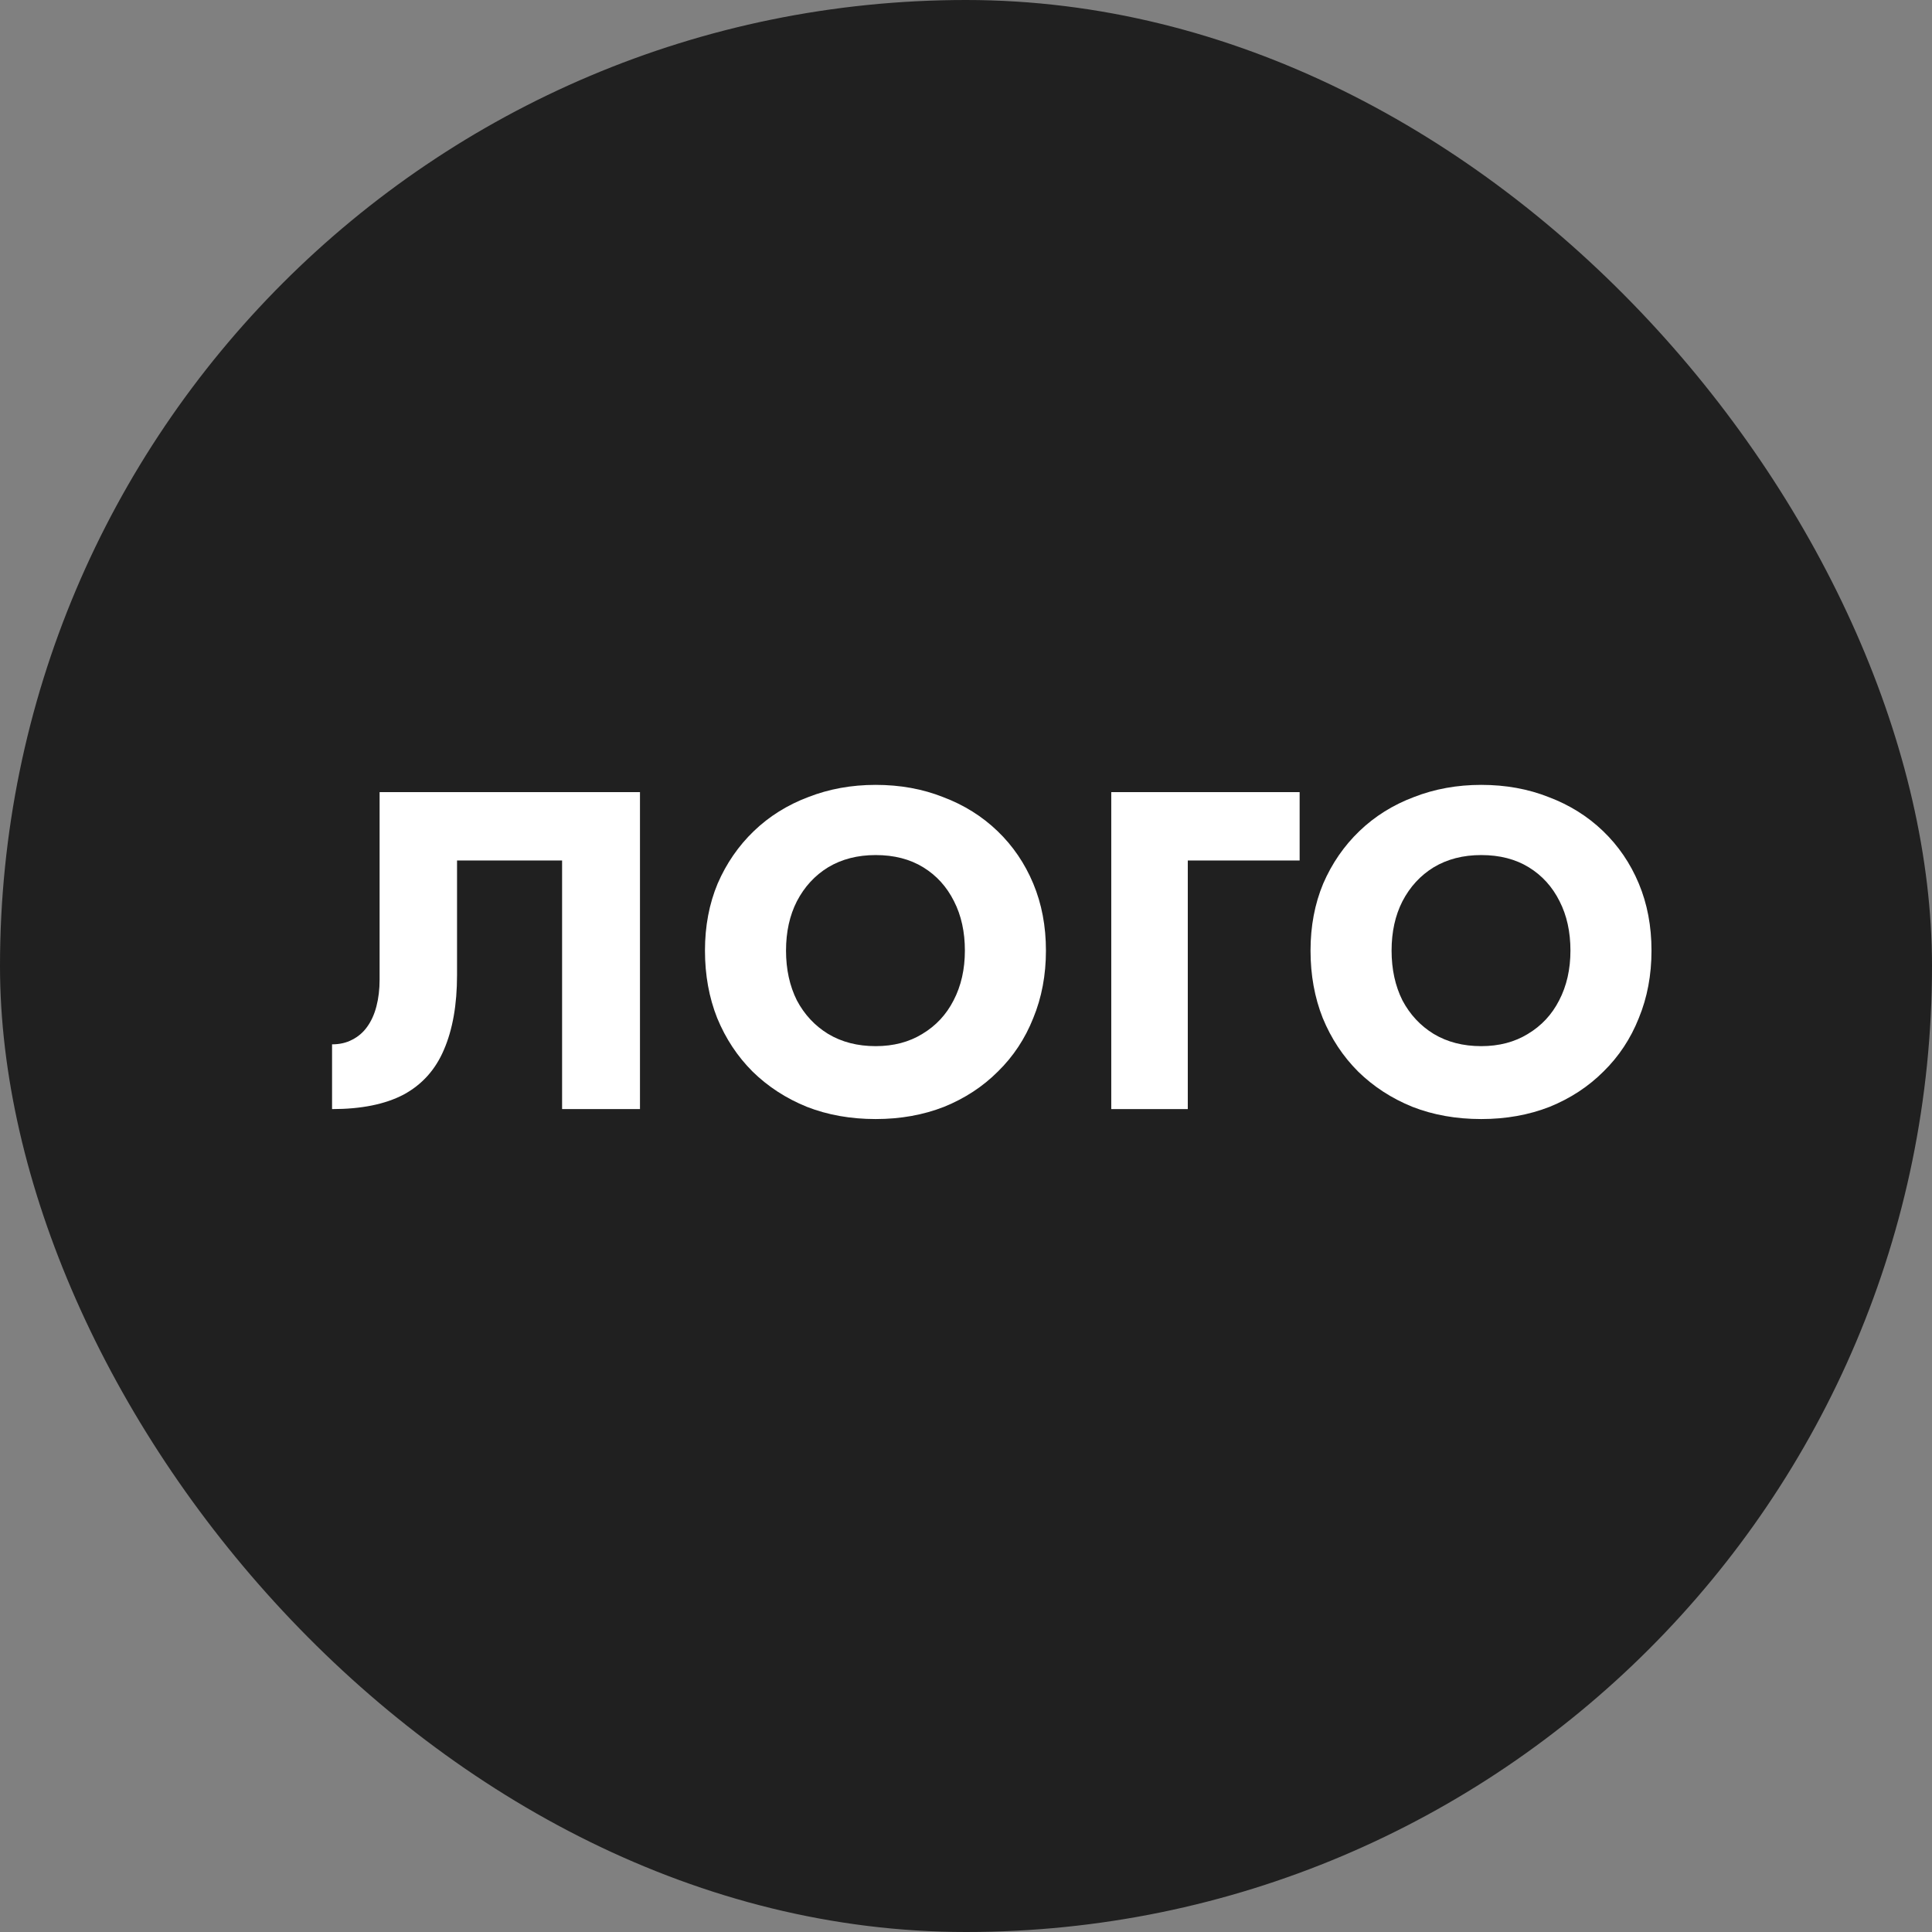
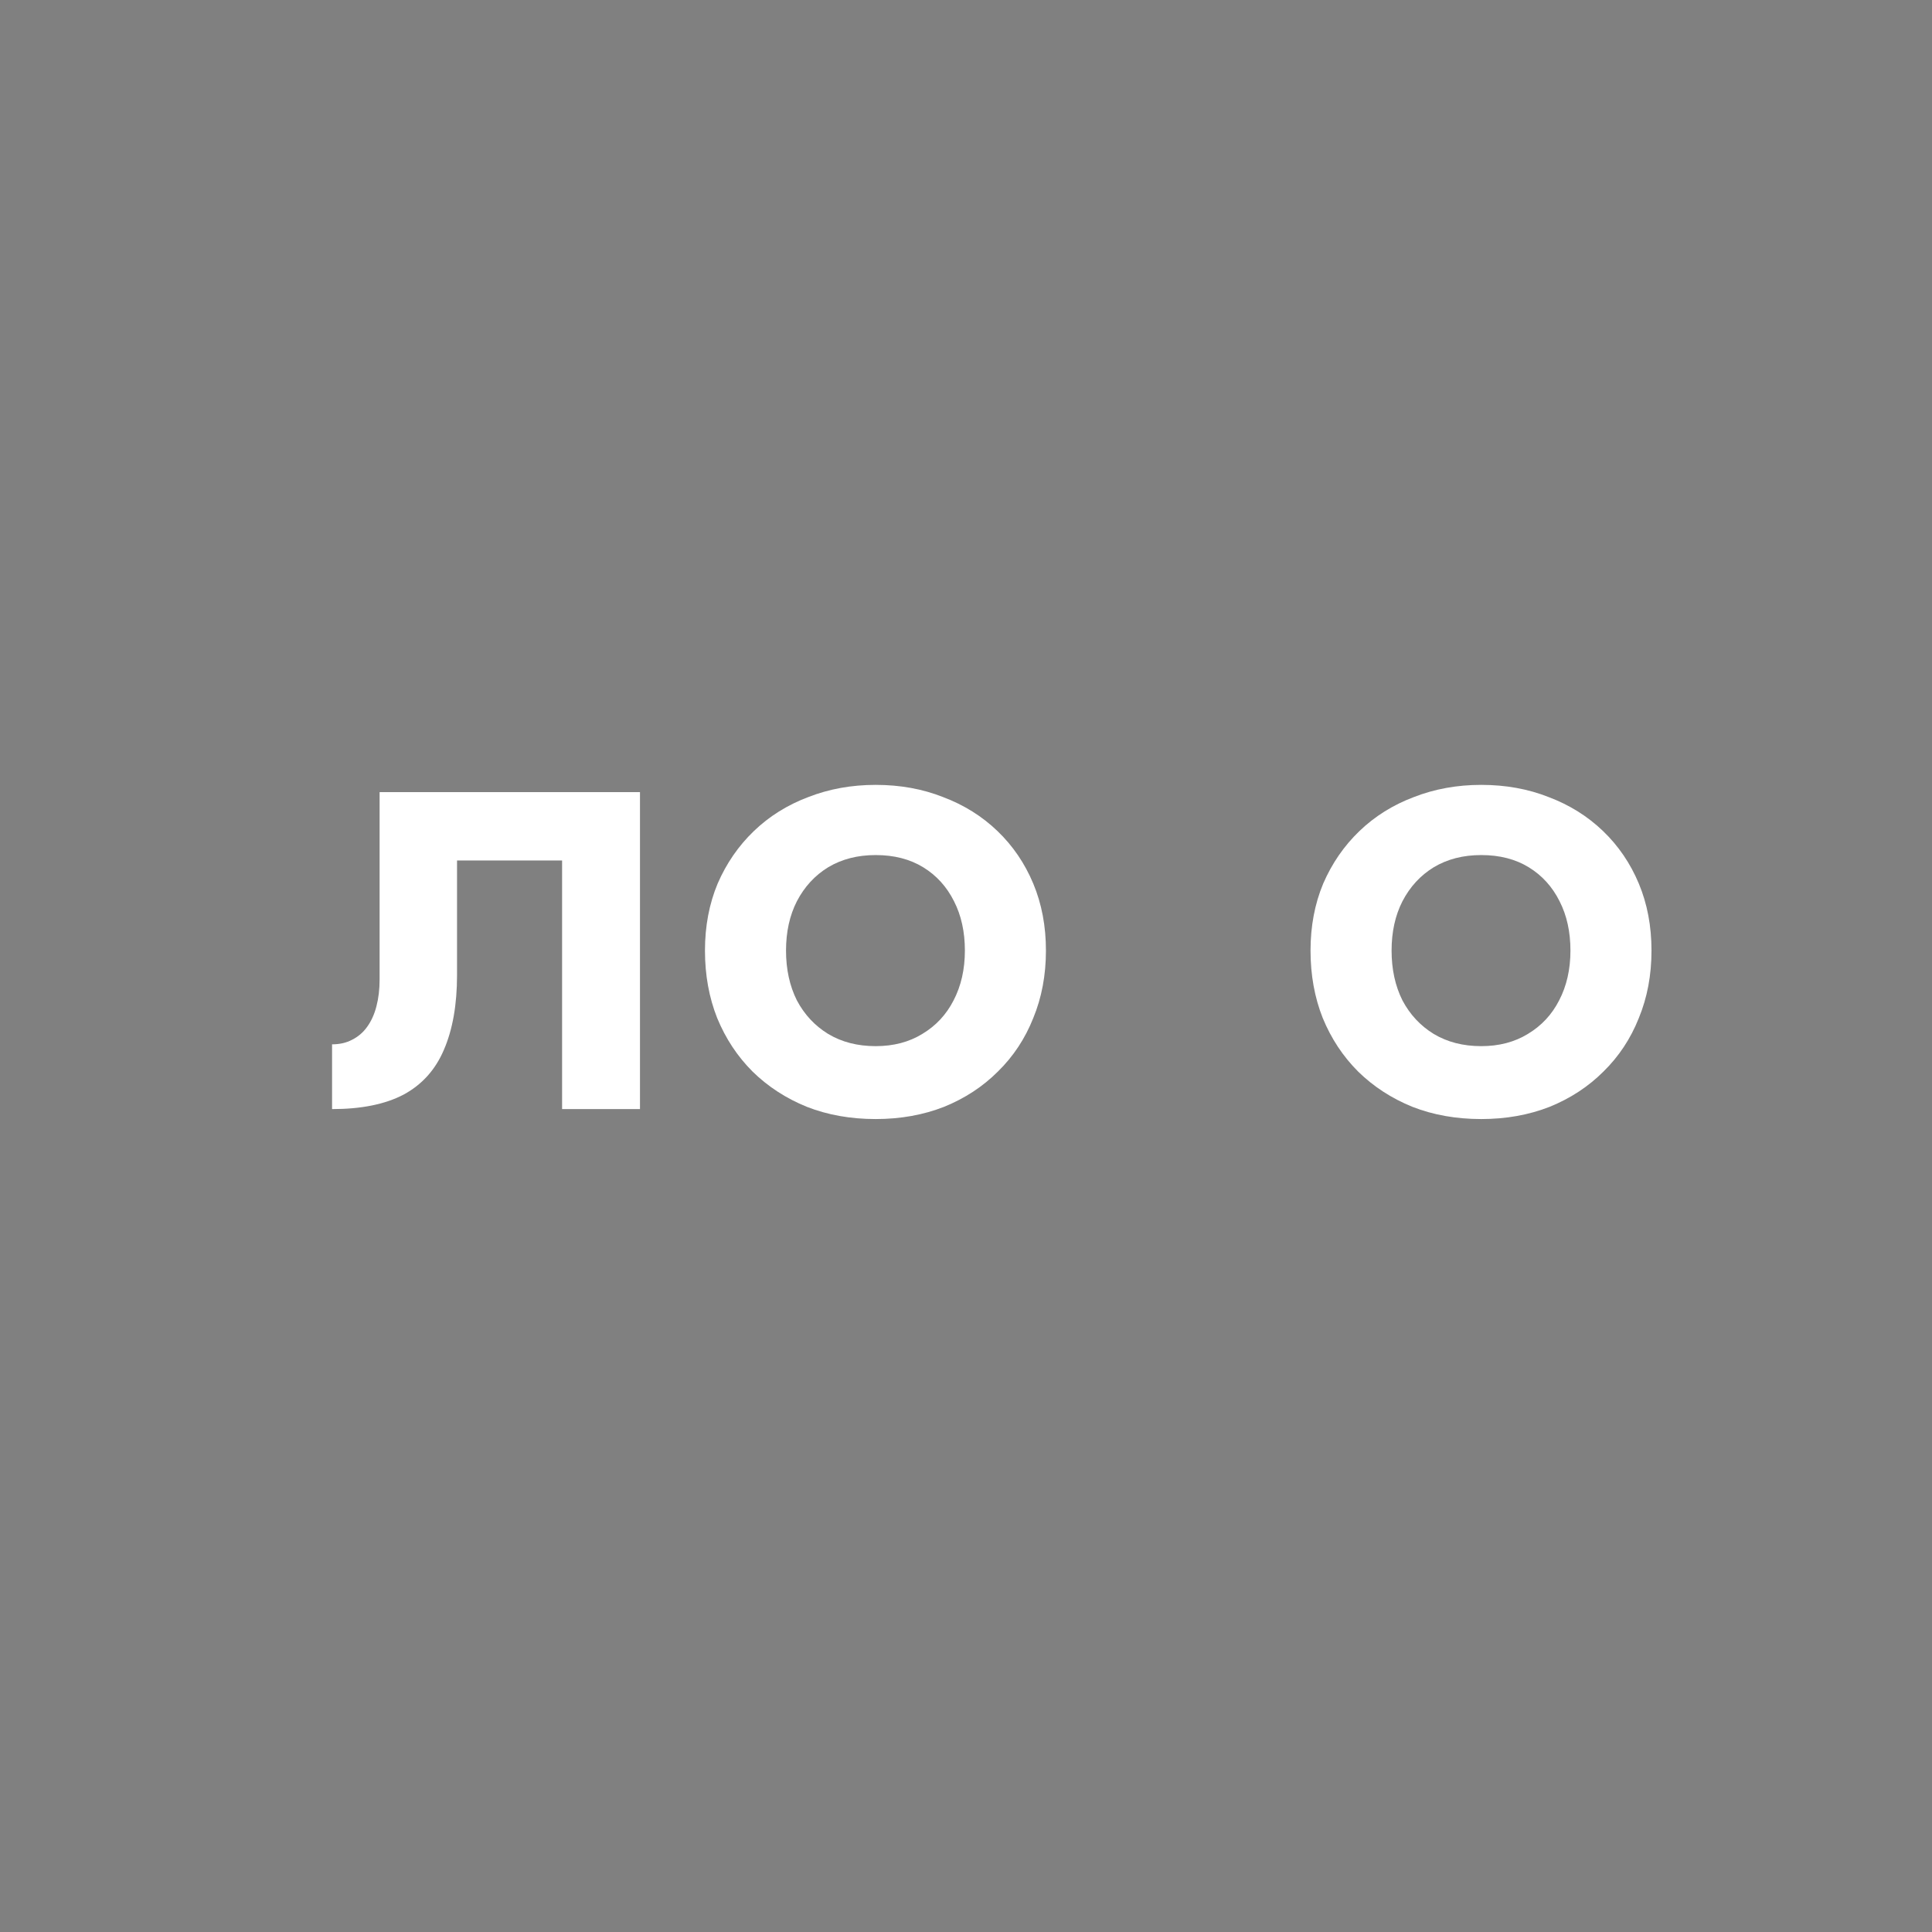
<svg xmlns="http://www.w3.org/2000/svg" width="64" height="64" viewBox="0 0 64 64" fill="none">
  <rect x="0" y="0" width="64" height="64" fill="#808080" stroke="none" />
-   <rect width="64" height="64" rx="32" fill="#202020" />
  <path d="M21.2 26.24V36.74H18.62V28.505H15.14V32.3C15.14 33.28 14.995 34.105 14.705 34.775C14.425 35.435 13.98 35.93 13.37 36.26C12.76 36.58 11.97 36.74 11 36.74V34.595C11.25 34.595 11.47 34.545 11.66 34.445C11.86 34.345 12.025 34.205 12.155 34.025C12.295 33.835 12.4 33.605 12.47 33.335C12.54 33.065 12.575 32.77 12.575 32.45V26.24H21.2Z" fill="white" />
  <path d="M26.038 31.49C26.038 32.11 26.158 32.66 26.398 33.14C26.648 33.61 26.993 33.98 27.433 34.25C27.883 34.52 28.408 34.655 29.008 34.655C29.598 34.655 30.113 34.52 30.553 34.25C31.003 33.98 31.348 33.61 31.588 33.14C31.838 32.66 31.963 32.11 31.963 31.49C31.963 30.87 31.843 30.325 31.603 29.855C31.363 29.375 31.023 29 30.583 28.73C30.143 28.46 29.618 28.325 29.008 28.325C28.408 28.325 27.883 28.46 27.433 28.73C26.993 29 26.648 29.375 26.398 29.855C26.158 30.325 26.038 30.87 26.038 31.49ZM23.353 31.49C23.353 30.68 23.493 29.94 23.773 29.27C24.063 28.6 24.463 28.02 24.973 27.53C25.483 27.04 26.083 26.665 26.773 26.405C27.463 26.135 28.208 26 29.008 26C29.818 26 30.563 26.135 31.243 26.405C31.933 26.665 32.533 27.04 33.043 27.53C33.553 28.02 33.948 28.6 34.228 29.27C34.508 29.94 34.648 30.68 34.648 31.49C34.648 32.3 34.508 33.045 34.228 33.725C33.958 34.405 33.568 34.995 33.058 35.495C32.558 35.995 31.963 36.385 31.273 36.665C30.583 36.935 29.828 37.07 29.008 37.07C28.178 37.07 27.418 36.935 26.728 36.665C26.038 36.385 25.438 35.995 24.928 35.495C24.428 34.995 24.038 34.405 23.758 33.725C23.488 33.045 23.353 32.3 23.353 31.49Z" fill="white" />
-   <path d="M36.812 26.24H43.052V28.505H39.347V36.74H36.812V26.24Z" fill="white" />
  <path d="M46.098 31.49C46.098 32.11 46.218 32.66 46.458 33.14C46.708 33.61 47.053 33.98 47.493 34.25C47.943 34.52 48.468 34.655 49.068 34.655C49.658 34.655 50.173 34.52 50.613 34.25C51.063 33.98 51.408 33.61 51.648 33.14C51.898 32.66 52.023 32.11 52.023 31.49C52.023 30.87 51.903 30.325 51.663 29.855C51.423 29.375 51.083 29 50.643 28.73C50.203 28.46 49.678 28.325 49.068 28.325C48.468 28.325 47.943 28.46 47.493 28.73C47.053 29 46.708 29.375 46.458 29.855C46.218 30.325 46.098 30.87 46.098 31.49ZM43.413 31.49C43.413 30.68 43.553 29.94 43.833 29.27C44.123 28.6 44.523 28.02 45.033 27.53C45.543 27.04 46.143 26.665 46.833 26.405C47.523 26.135 48.268 26 49.068 26C49.878 26 50.623 26.135 51.303 26.405C51.993 26.665 52.593 27.04 53.103 27.53C53.613 28.02 54.008 28.6 54.288 29.27C54.568 29.94 54.708 30.68 54.708 31.49C54.708 32.3 54.568 33.045 54.288 33.725C54.018 34.405 53.628 34.995 53.118 35.495C52.618 35.995 52.023 36.385 51.333 36.665C50.643 36.935 49.888 37.07 49.068 37.07C48.238 37.07 47.478 36.935 46.788 36.665C46.098 36.385 45.498 35.995 44.988 35.495C44.488 34.995 44.098 34.405 43.818 33.725C43.548 33.045 43.413 32.3 43.413 31.49Z" fill="white" />
</svg>